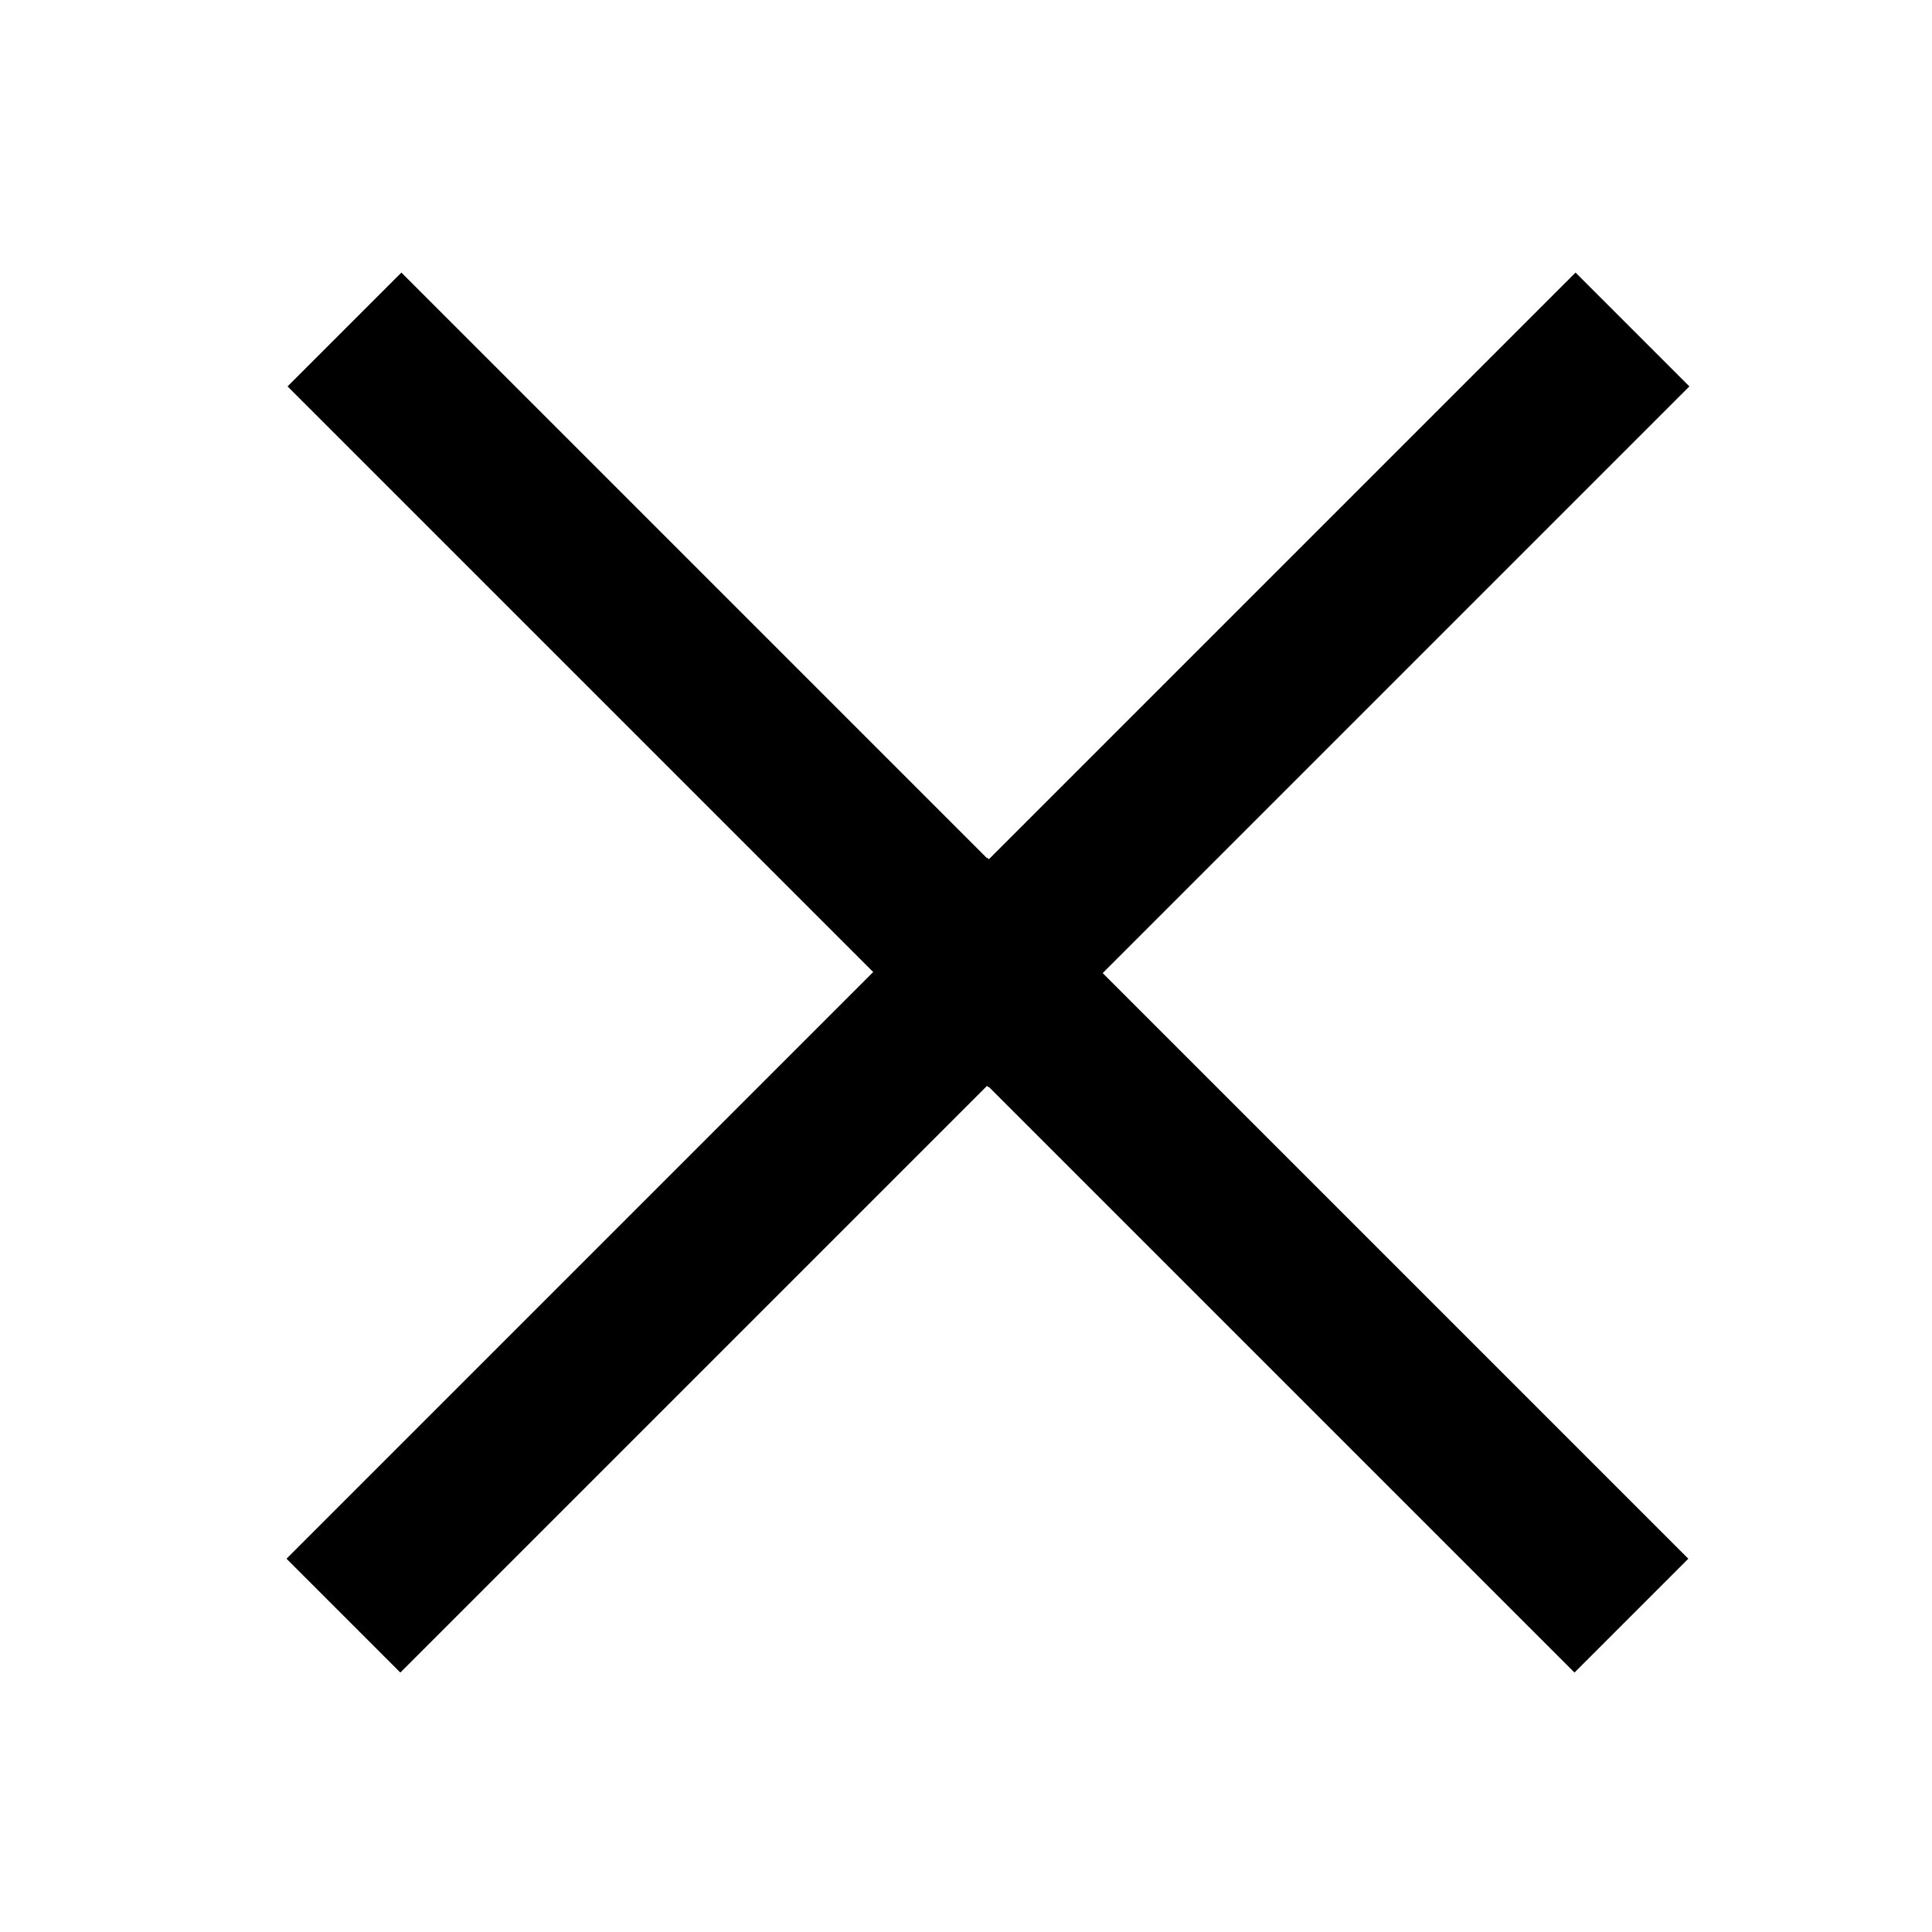
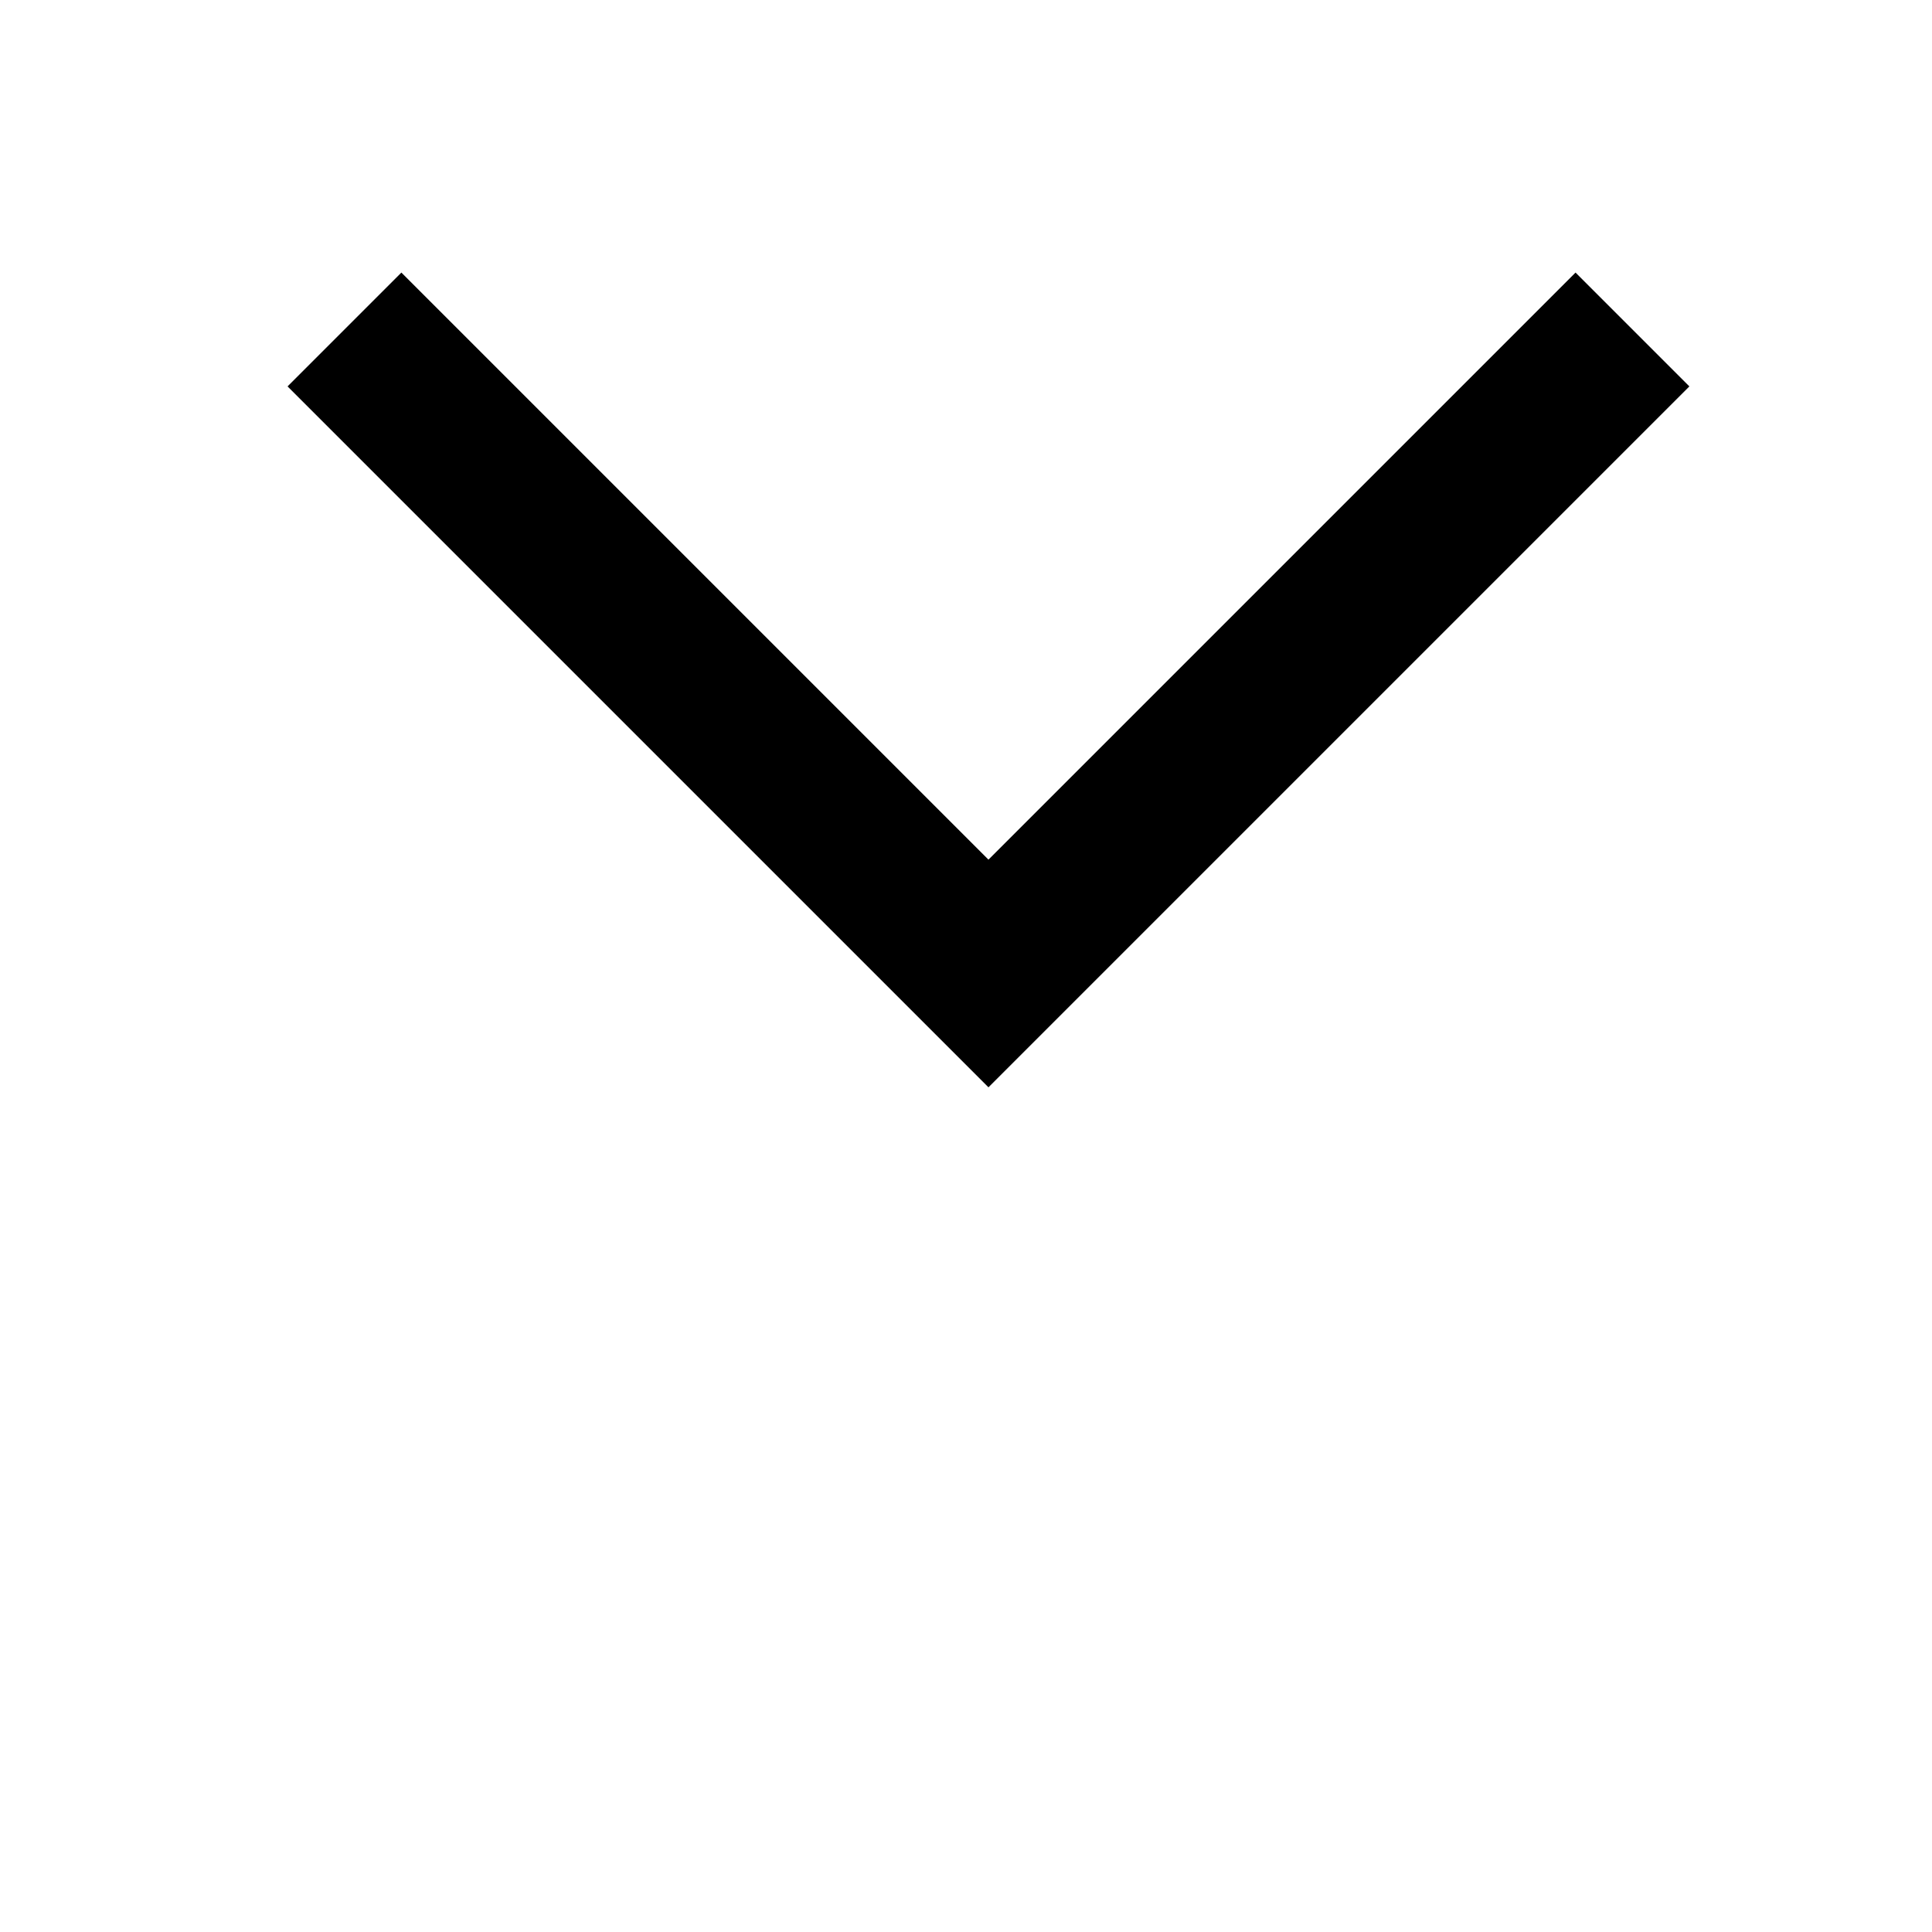
<svg xmlns="http://www.w3.org/2000/svg" xmlns:ns1="http://sodipodi.sourceforge.net/DTD/sodipodi-0.dtd" xmlns:ns2="http://www.inkscape.org/namespaces/inkscape" width="24" height="24" viewBox="0 0 24 24" version="1.1" id="svg1" ns1:docname="x.svg" ns2:version="1.3.2 (091e20e, 2023-11-25)">
  <defs id="defs1" />
  <ns1:namedview id="namedview1" pagecolor="#ffffff" bordercolor="#000000" borderopacity="0.25" ns2:showpageshadow="2" ns2:pageopacity="0.0" ns2:pagecheckerboard="0" ns2:deskcolor="#d1d1d1" ns2:zoom="2.2073152" ns2:cx="-76.110561" ns2:cy="0.90607811" ns2:window-width="1344" ns2:window-height="449" ns2:window-x="0" ns2:window-y="38" ns2:window-maximized="0" ns2:current-layer="svg1" />
  <g id="g1">
-     <polygon points="20.707,8.707 12,17.414 3.293,8.707 4.707,7.293 12,14.586 19.293,7.293 " id="polygon1" transform="rotate(180,12.133,14.035)" />
    <polygon points="4.707,7.293 12,14.586 19.293,7.293 20.707,8.707 12,17.414 3.293,8.707 " id="polygon1-8" transform="translate(0.279,-3.907)" />
  </g>
</svg>